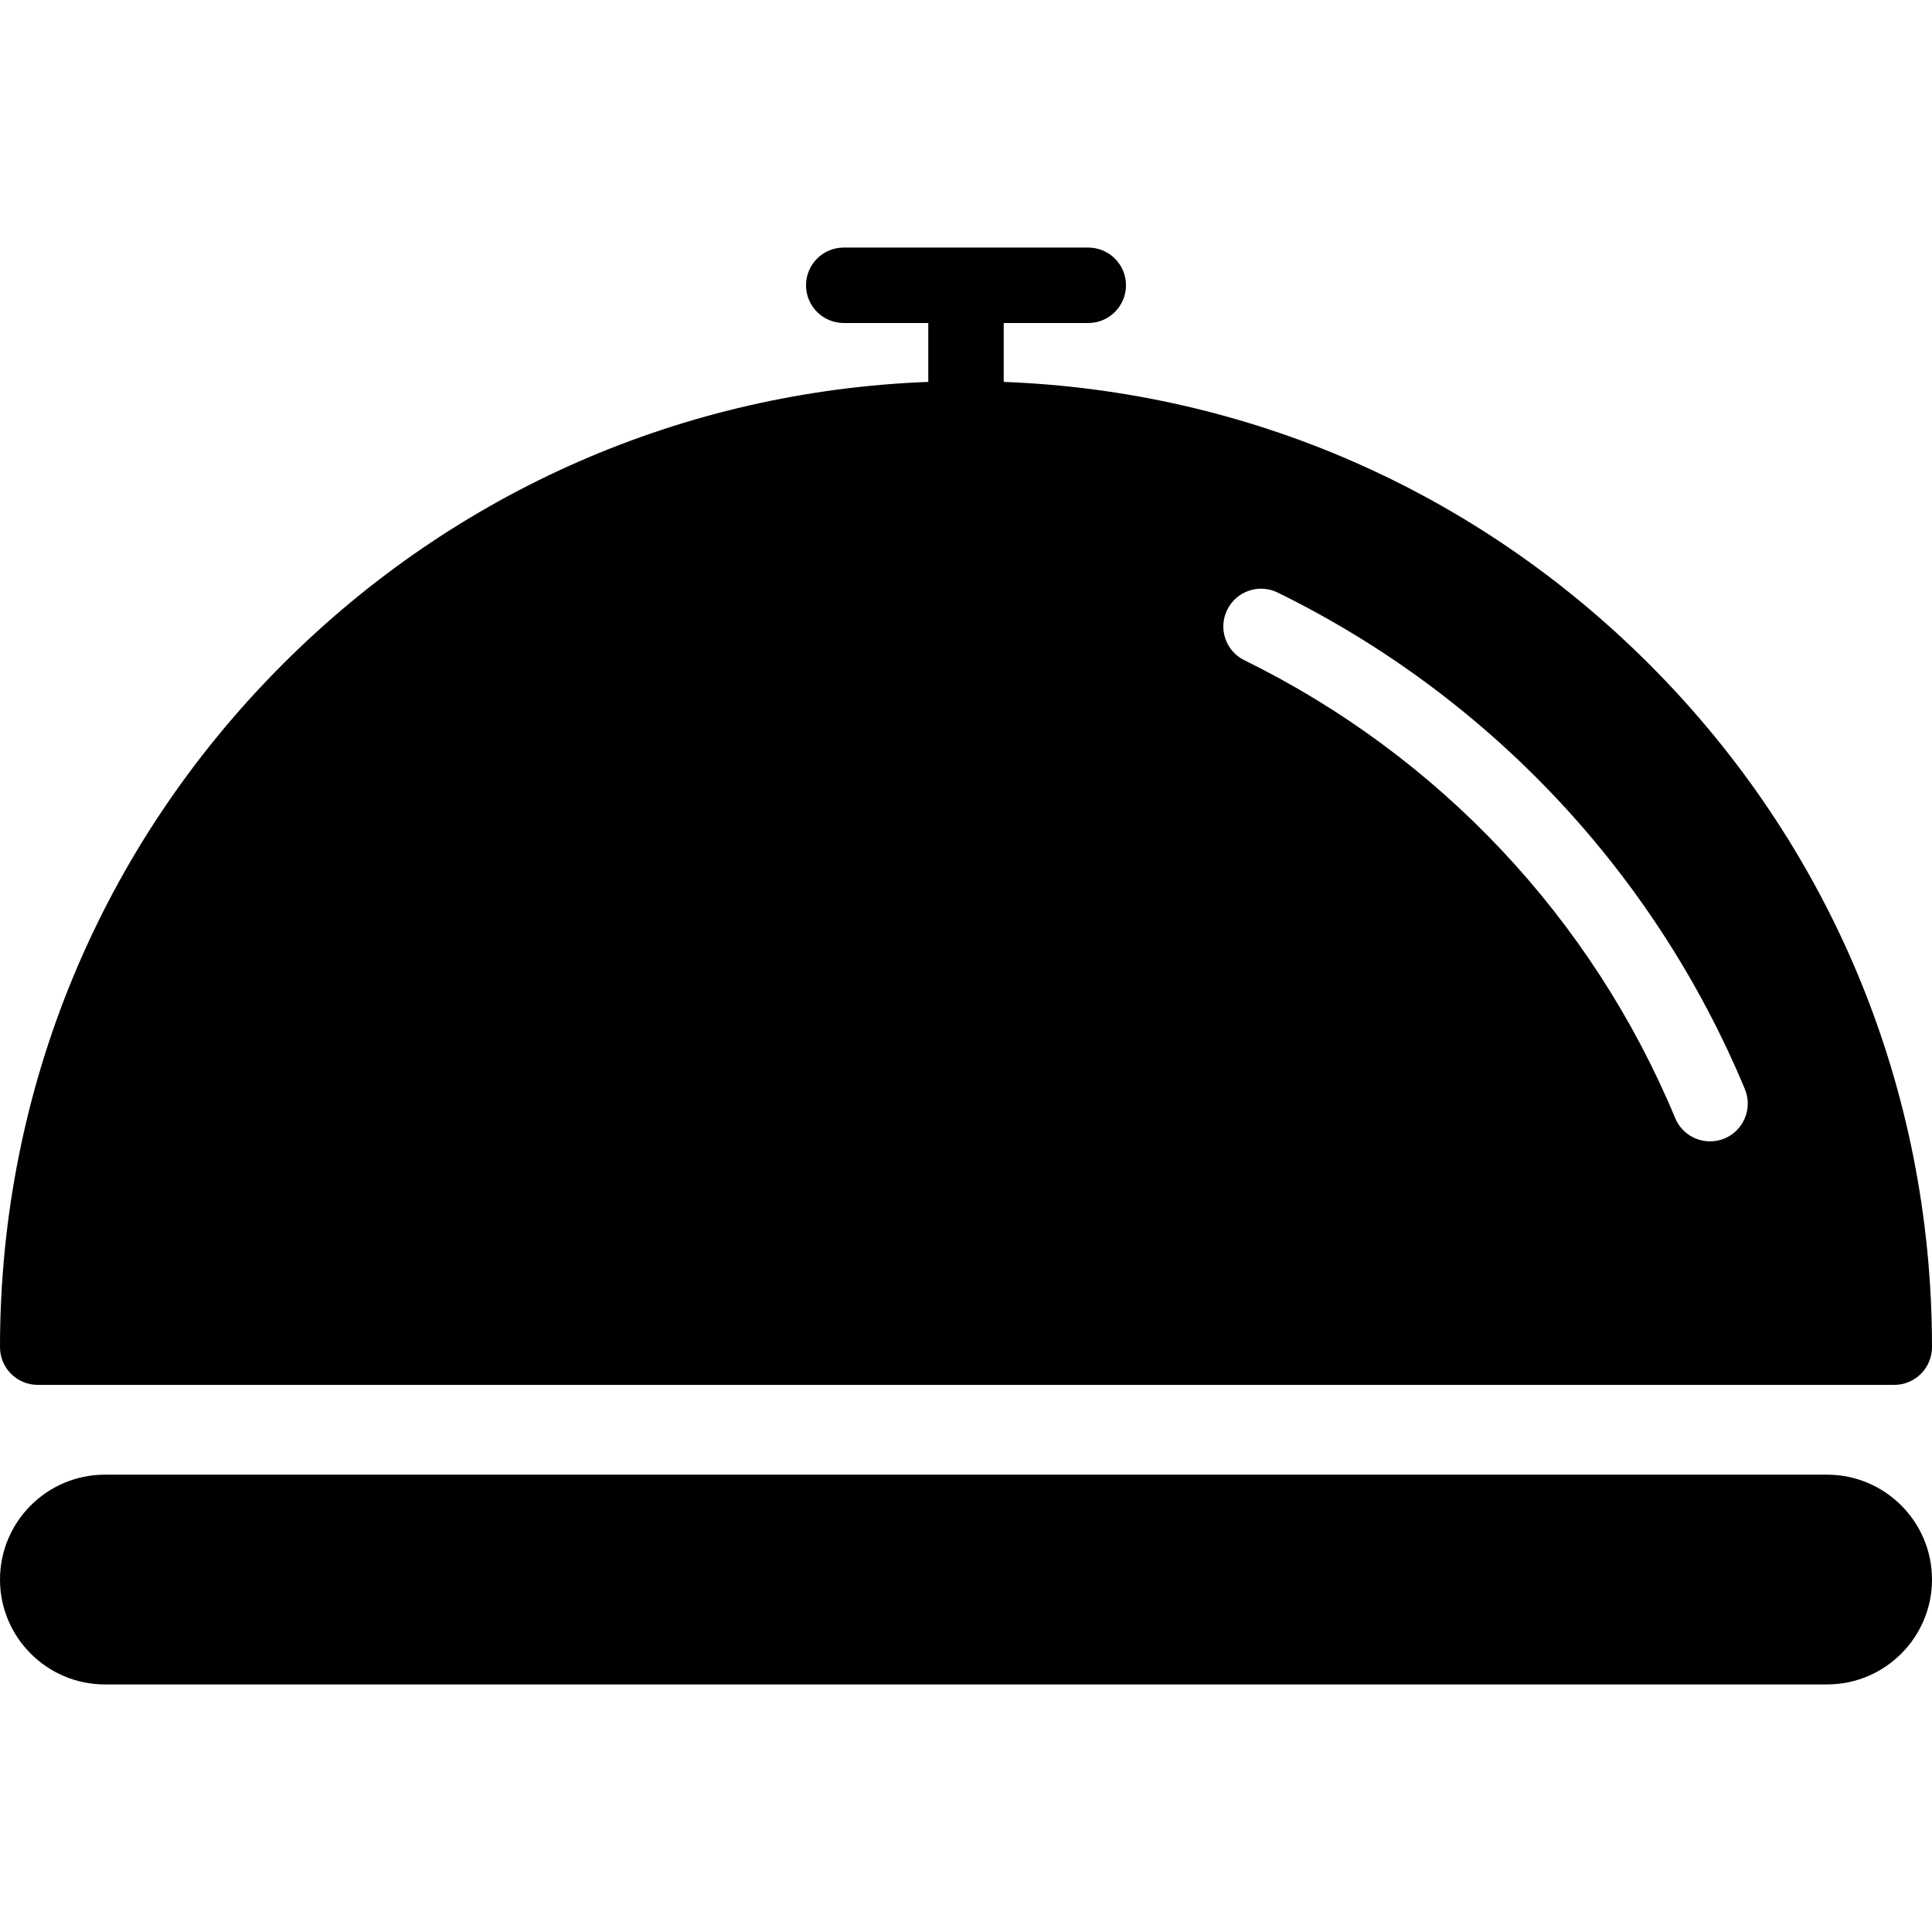
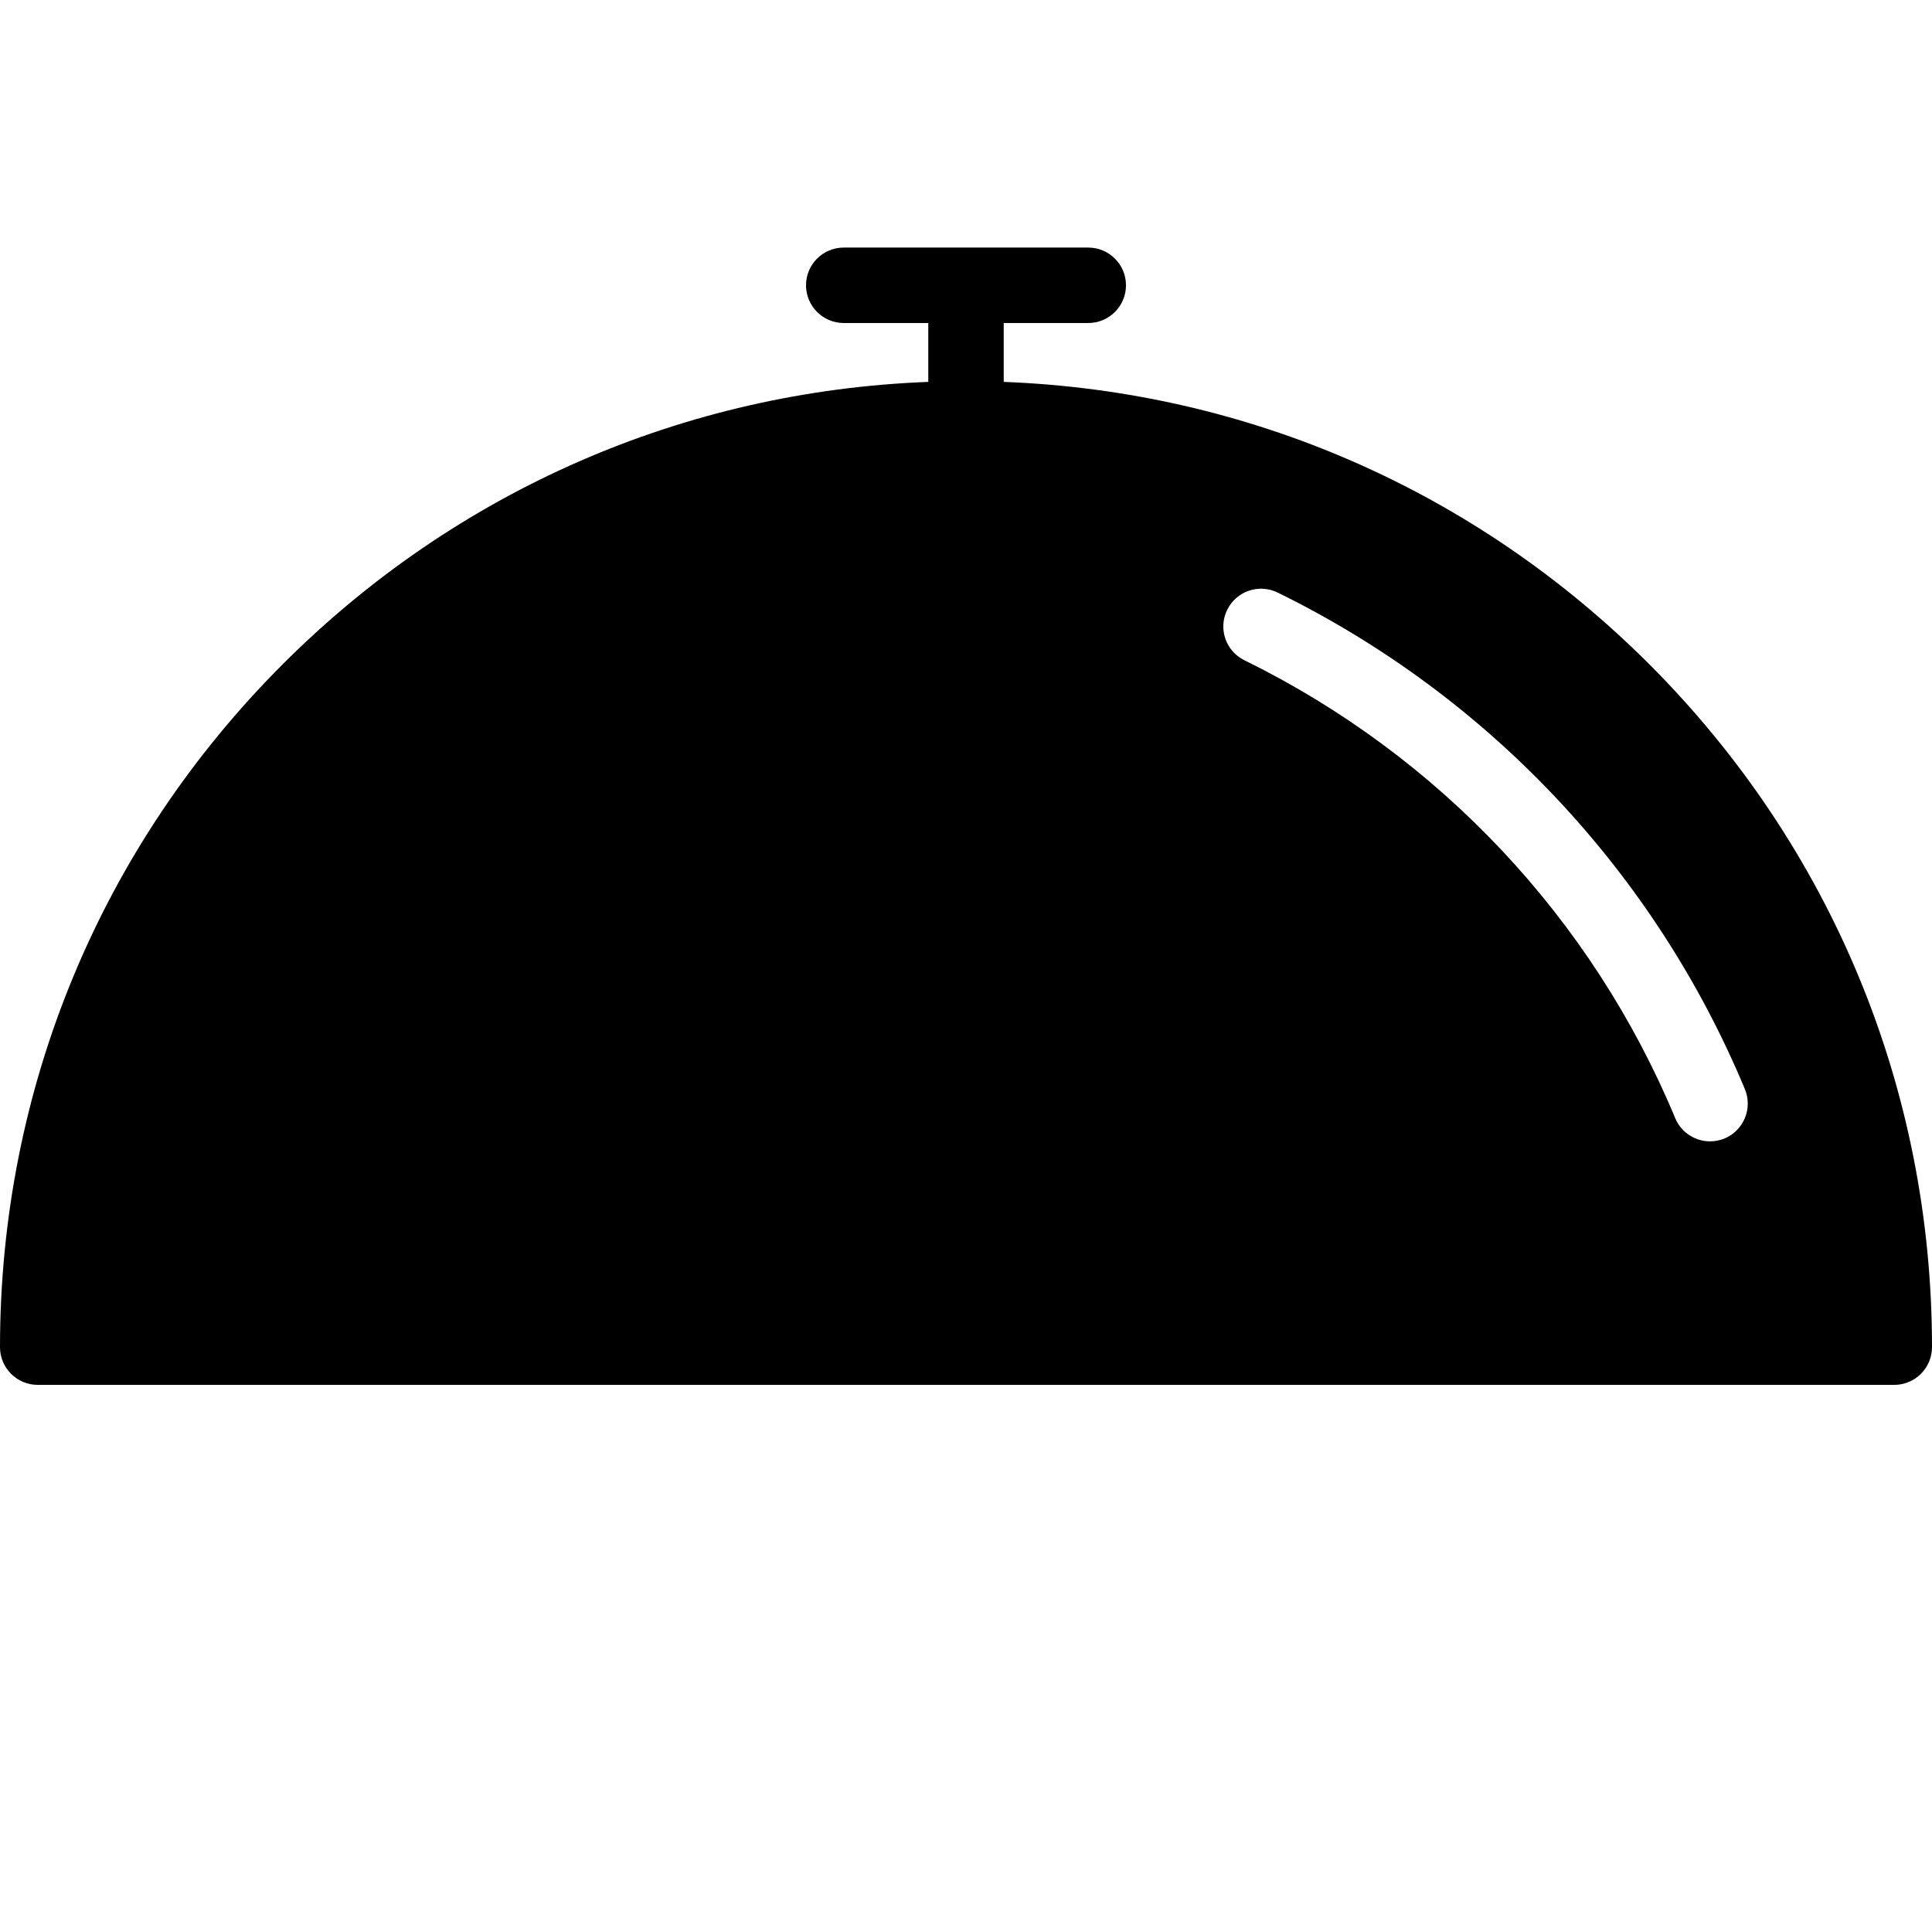
<svg xmlns="http://www.w3.org/2000/svg" width="21" height="21" viewBox="0 0 21 21" fill="none">
  <g clip-path="url(#clip0_1_97)">
    <path d="M0.41 15.053H20.59C20.816 15.053 21 14.869 21 14.643C21 11.838 19.908 9.201 17.925 7.218C16.038 5.332 13.561 4.252 10.91 4.151V3.511H11.829C12.055 3.511 12.239 3.327 12.239 3.101C12.239 2.874 12.055 2.691 11.829 2.691H9.171C8.945 2.691 8.761 2.874 8.761 3.101C8.761 3.327 8.945 3.511 9.171 3.511H10.09V4.151C7.439 4.252 4.961 5.332 3.075 7.218C1.092 9.201 0 11.838 0 14.643C0 14.869 0.184 15.053 0.41 15.053ZM13.339 6.629C13.439 6.425 13.684 6.341 13.888 6.441C16.181 7.566 17.985 9.483 18.966 11.838C19.053 12.047 18.954 12.287 18.745 12.375C18.694 12.396 18.64 12.406 18.588 12.406C18.427 12.406 18.274 12.311 18.209 12.154C17.305 9.982 15.641 8.215 13.527 7.177C13.323 7.078 13.239 6.832 13.339 6.629Z" fill="black" />
-     <path d="M19.86 16.029H1.14C0.512 16.029 0 16.54 0 17.169C0 17.798 0.512 18.309 1.14 18.309H19.86C20.488 18.309 21 17.798 21 17.169C21 16.54 20.488 16.029 19.86 16.029Z" fill="black" />
  </g>
  <defs>
    <clipPath id="clip0_1_97">
      <rect width="21" height="21" fill="white" />
    </clipPath>
  </defs>
</svg>